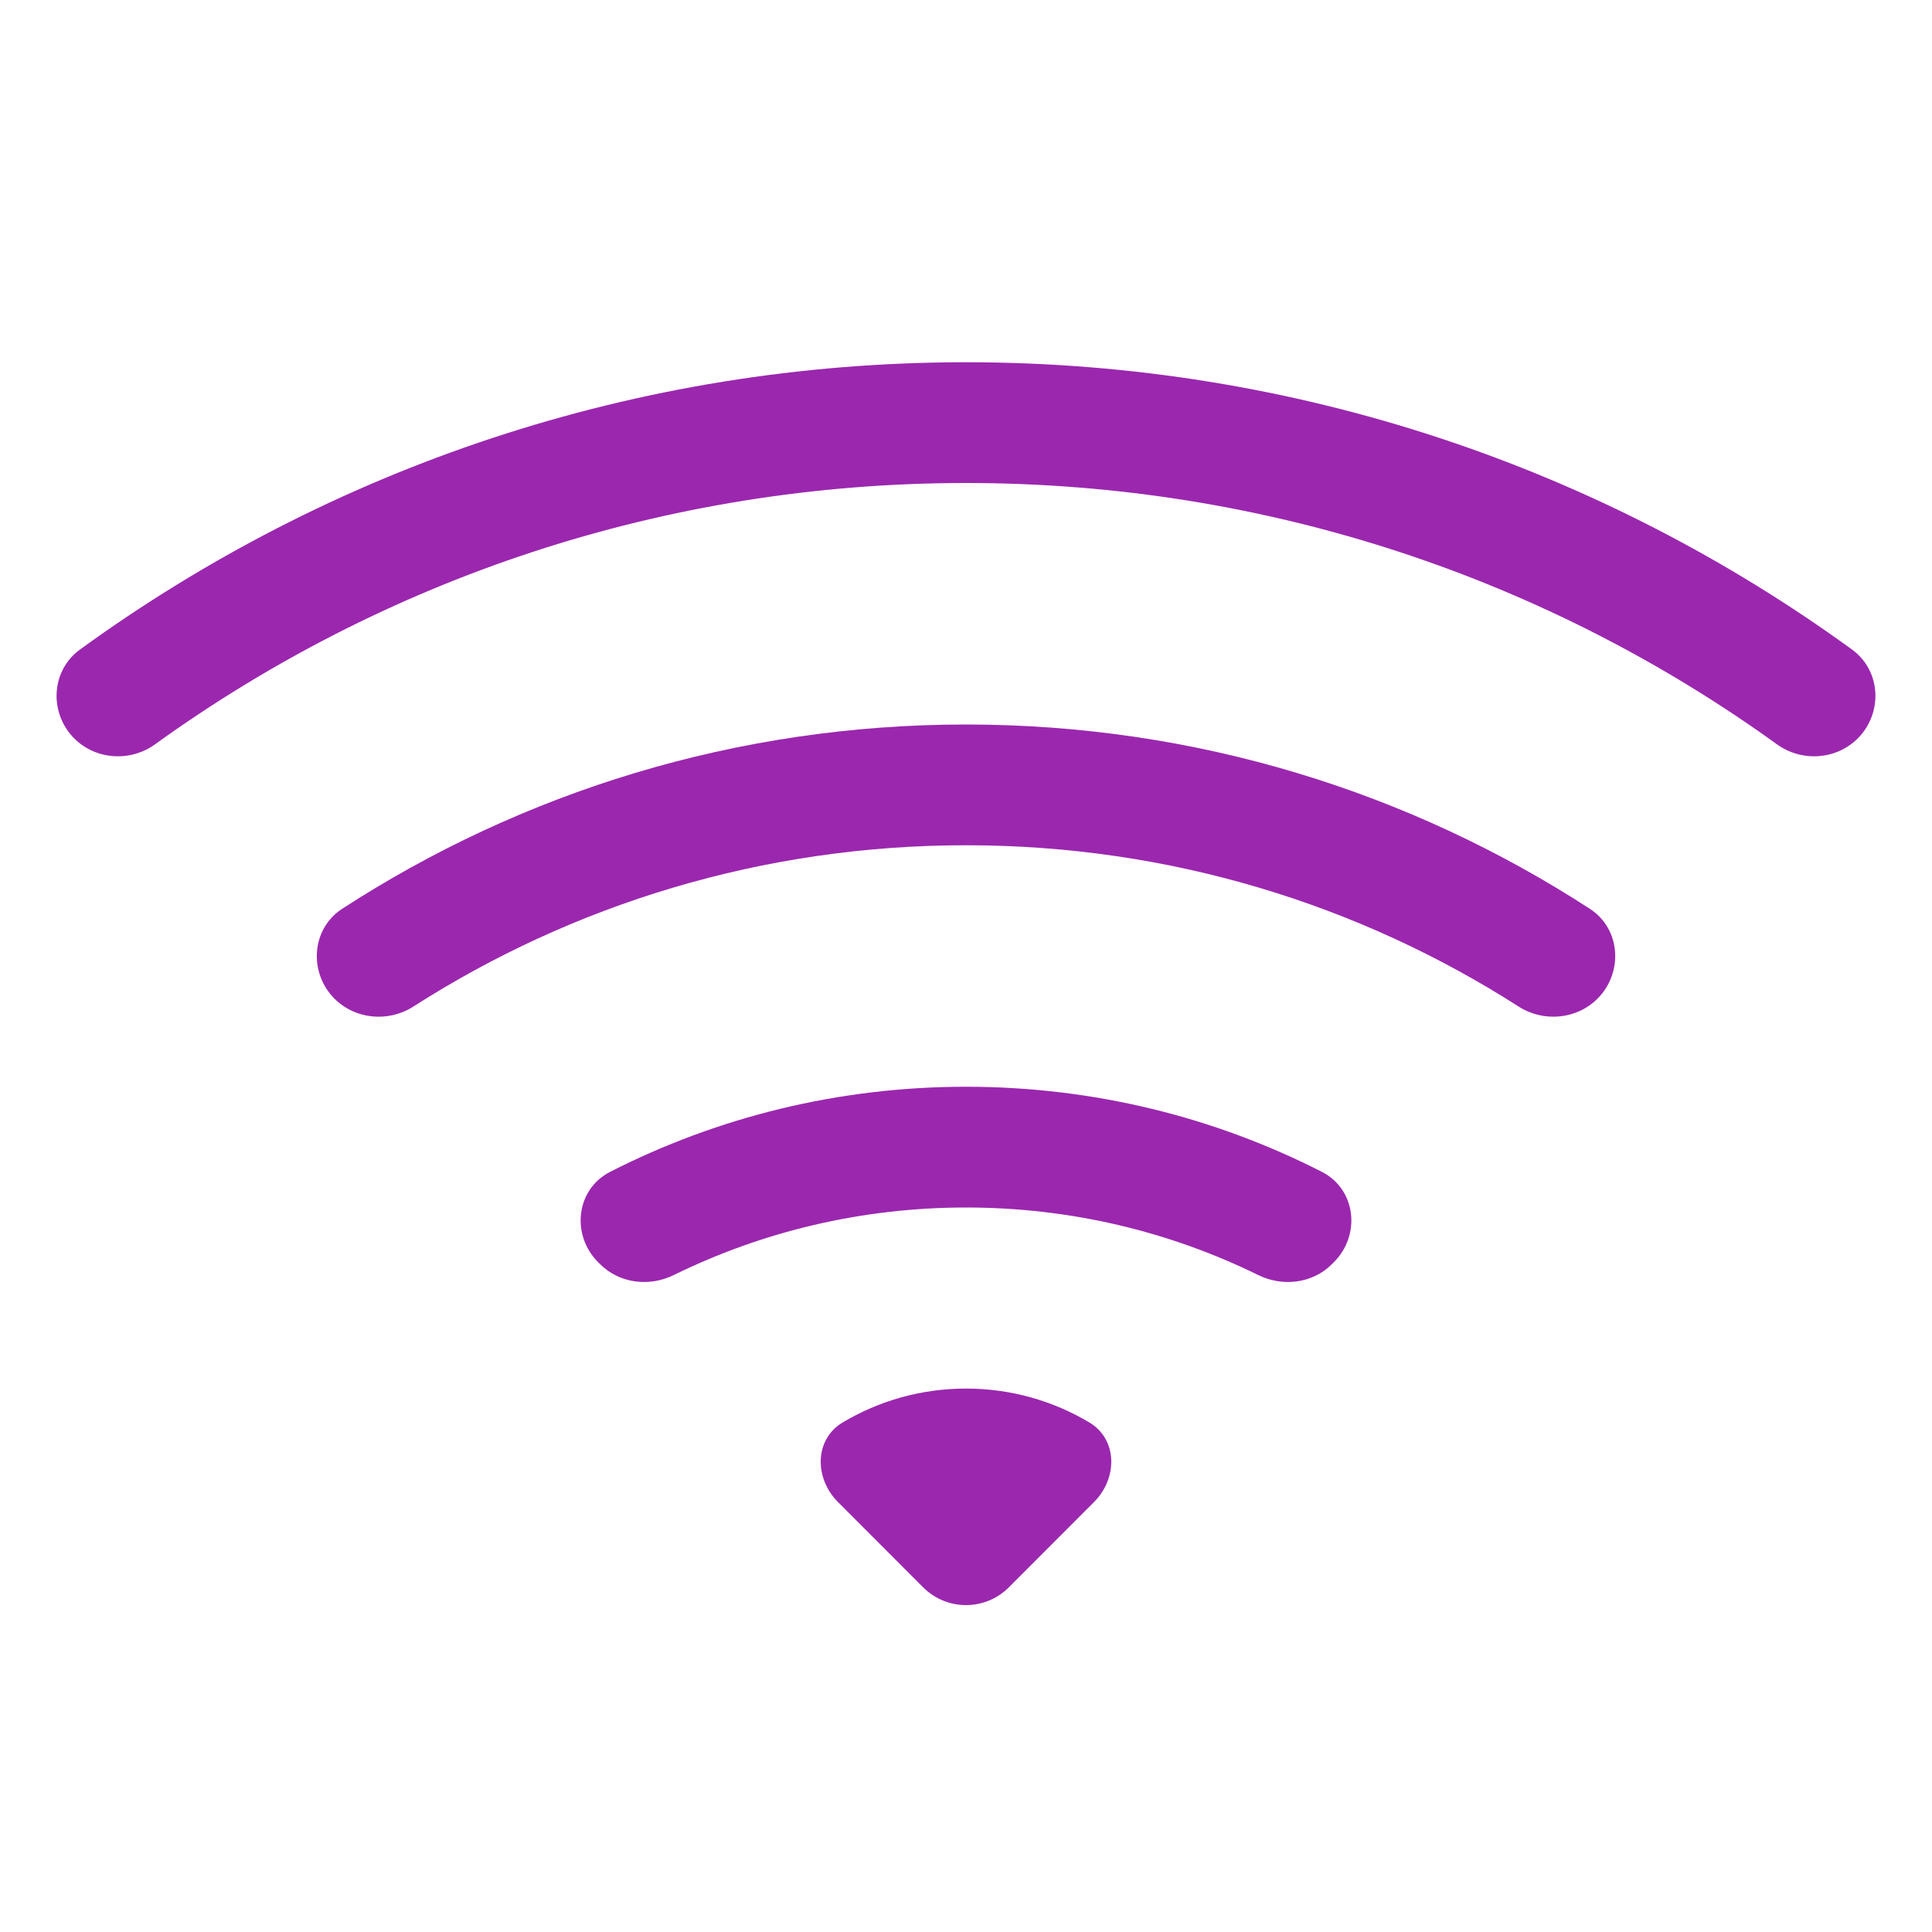
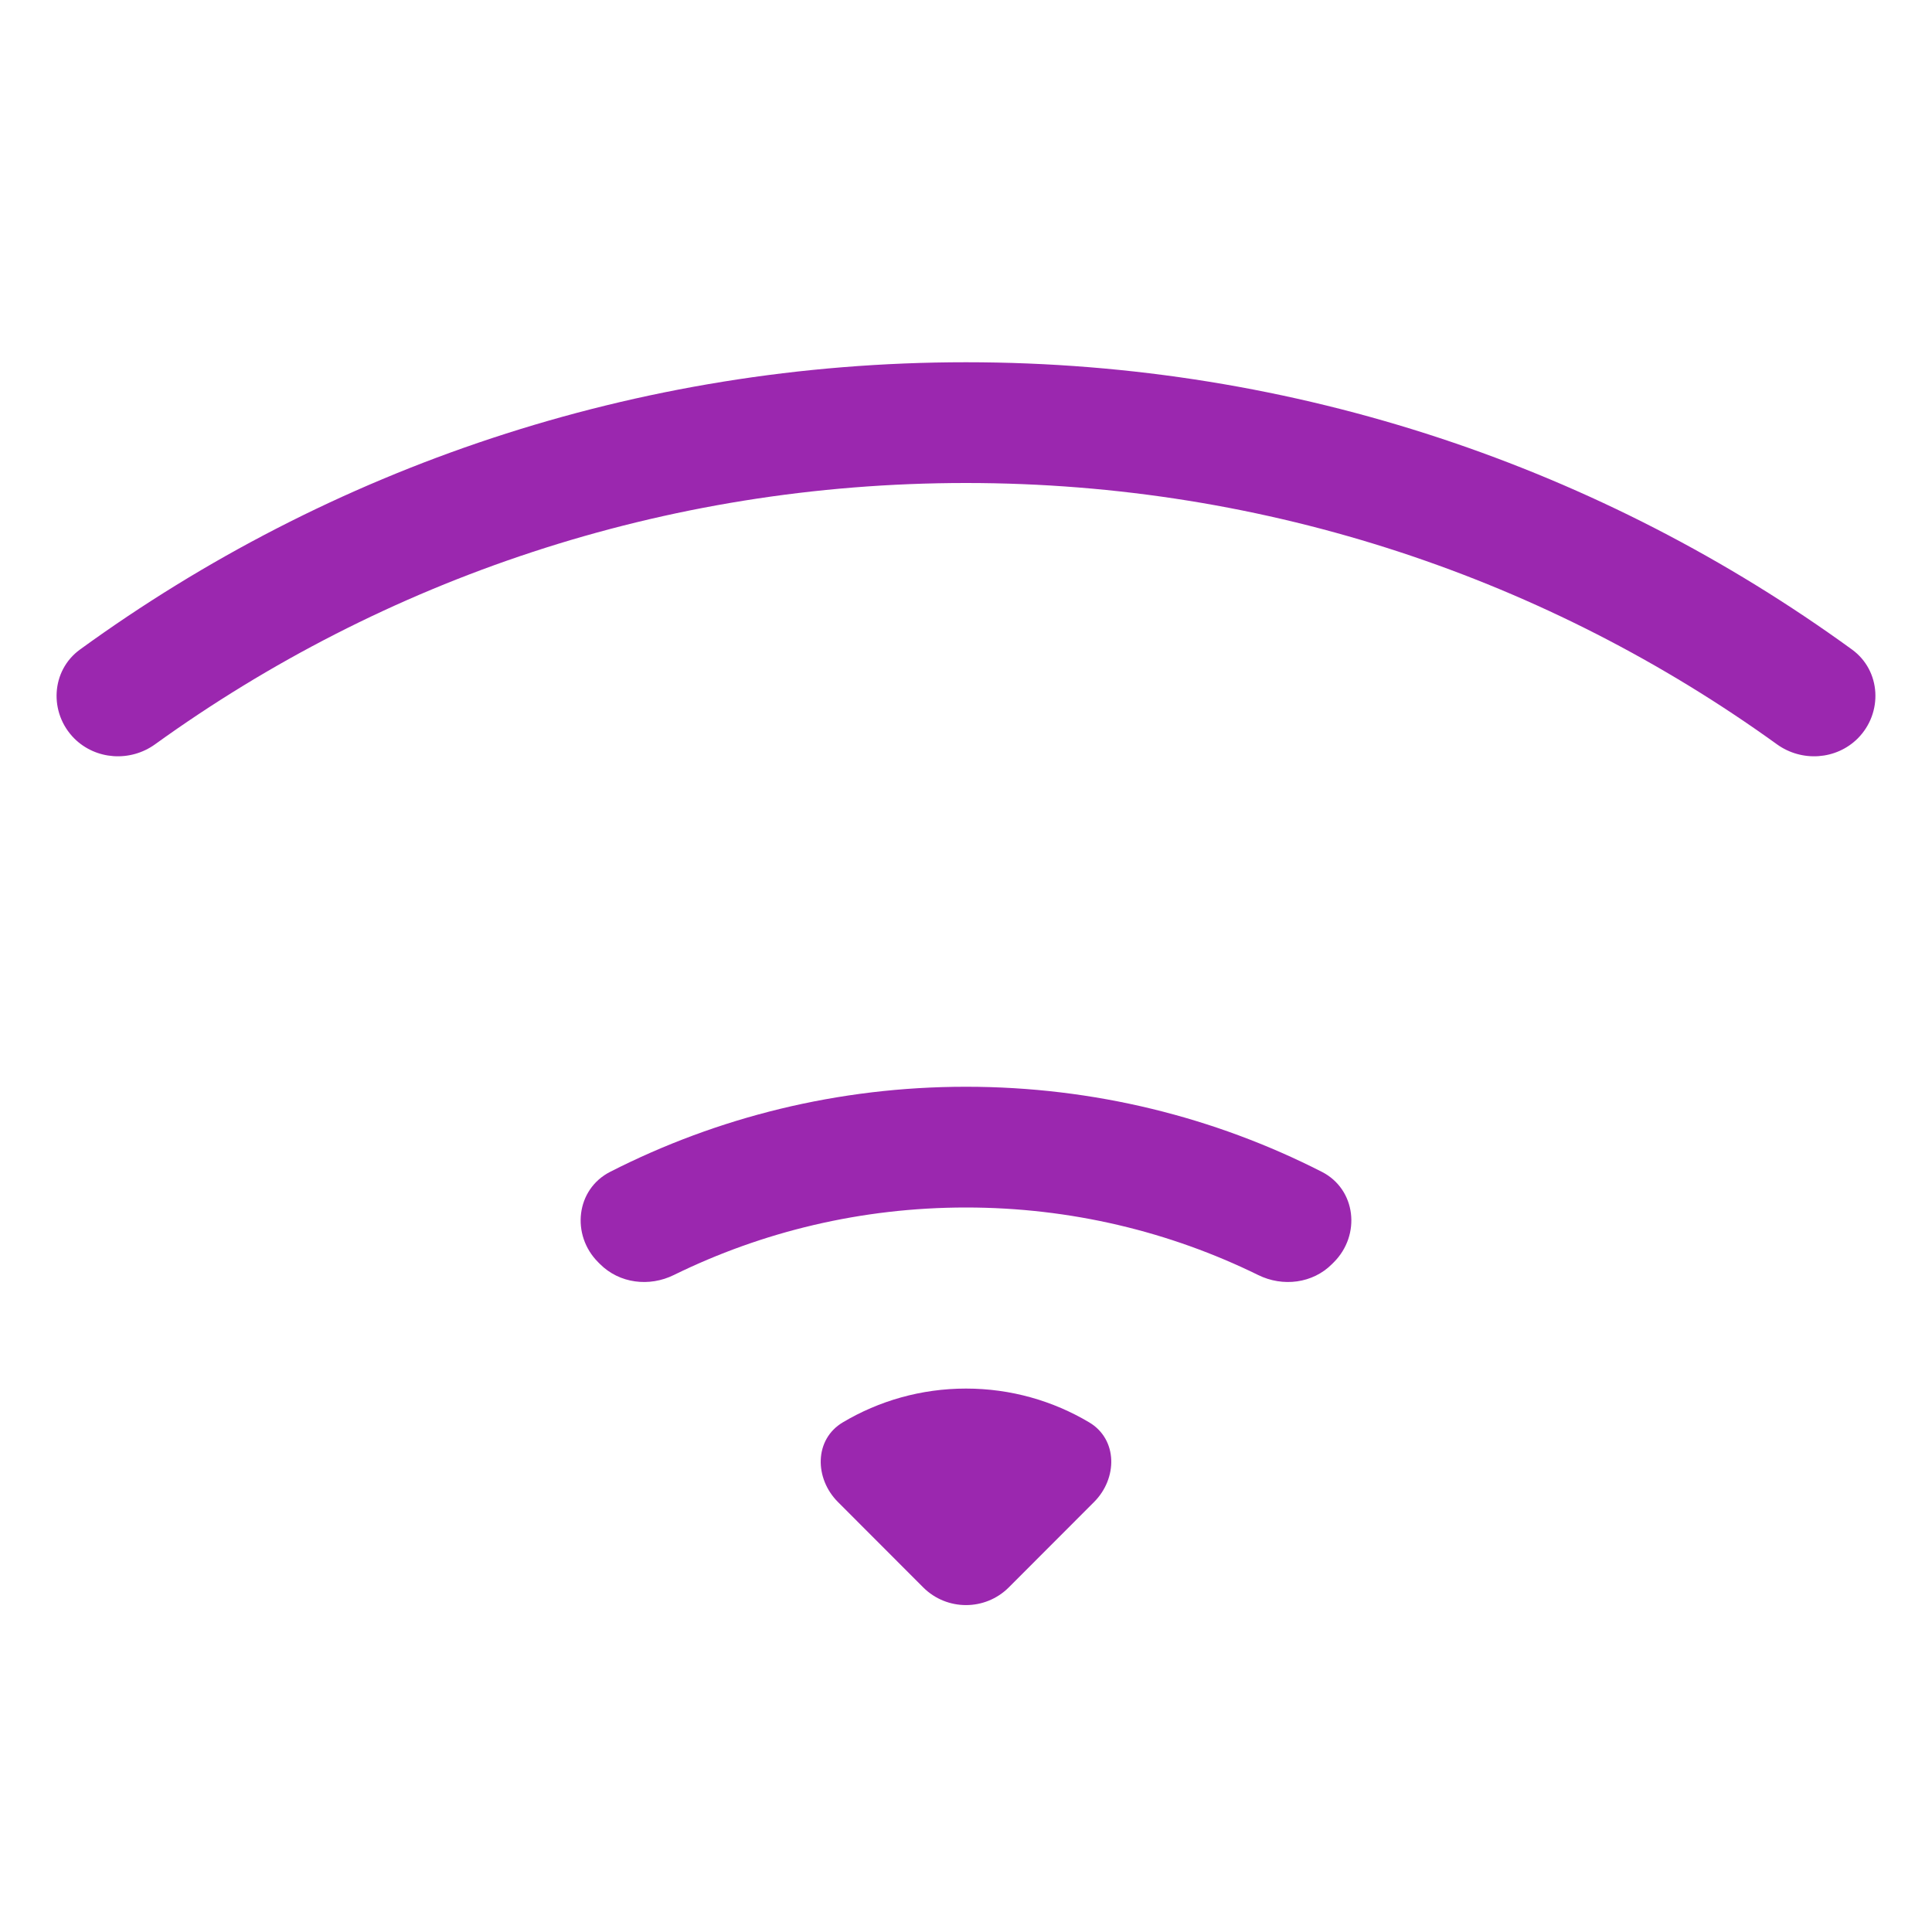
<svg xmlns="http://www.w3.org/2000/svg" width="18" height="18" viewBox="0 0 18 18" fill="none">
-   <path d="M17.308 6.88C17.545 6.642 17.526 6.248 17.254 6.051C14.936 4.367 12.084 3.375 9 3.375C5.916 3.375 3.064 4.367 0.746 6.051C0.474 6.248 0.455 6.642 0.692 6.88C0.893 7.08 1.213 7.101 1.444 6.935C3.57 5.402 6.179 4.5 9 4.5C11.821 4.5 14.431 5.402 16.556 6.935C16.787 7.101 17.107 7.08 17.308 6.88Z" fill="#9B27AF" />
-   <path d="M14.883 9.305C15.126 9.062 15.101 8.654 14.812 8.467C13.139 7.381 11.143 6.75 9 6.75C6.857 6.75 4.861 7.381 3.188 8.467C2.9 8.654 2.874 9.062 3.117 9.305C3.312 9.499 3.62 9.526 3.851 9.378C5.338 8.426 7.104 7.875 9 7.875C10.896 7.875 12.662 8.426 14.149 9.378C14.38 9.526 14.688 9.499 14.883 9.305Z" fill="#9B27AF" />
+   <path d="M17.308 6.88C17.545 6.642 17.526 6.248 17.254 6.051C14.936 4.367 12.084 3.375 9 3.375C5.916 3.375 3.064 4.367 0.746 6.051C0.474 6.248 0.455 6.642 0.692 6.88C0.893 7.08 1.213 7.101 1.444 6.935C3.57 5.402 6.179 4.5 9 4.5C11.821 4.5 14.431 5.402 16.556 6.935C16.787 7.101 17.107 7.08 17.308 6.88" fill="#9B27AF" />
  <path d="M12.427 11.76C12.681 11.506 12.635 11.08 12.314 10.917C11.319 10.41 10.193 10.125 9 10.125C7.807 10.125 6.681 10.41 5.686 10.917C5.365 11.08 5.319 11.506 5.573 11.76L5.59 11.777C5.771 11.958 6.049 11.992 6.278 11.879C7.099 11.476 8.023 11.25 9 11.25C9.977 11.25 10.901 11.476 11.722 11.879C11.951 11.992 12.23 11.958 12.41 11.777L12.427 11.76Z" fill="#9B27AF" />
  <path d="M10.193 13.994C10.413 13.774 10.415 13.411 10.148 13.252C9.812 13.052 9.419 12.937 9 12.937C8.581 12.937 8.188 13.052 7.852 13.252C7.585 13.411 7.587 13.774 7.807 13.994L8.602 14.79C8.822 15.009 9.178 15.009 9.398 14.79L10.193 13.994Z" fill="#9B27AF" />
</svg>